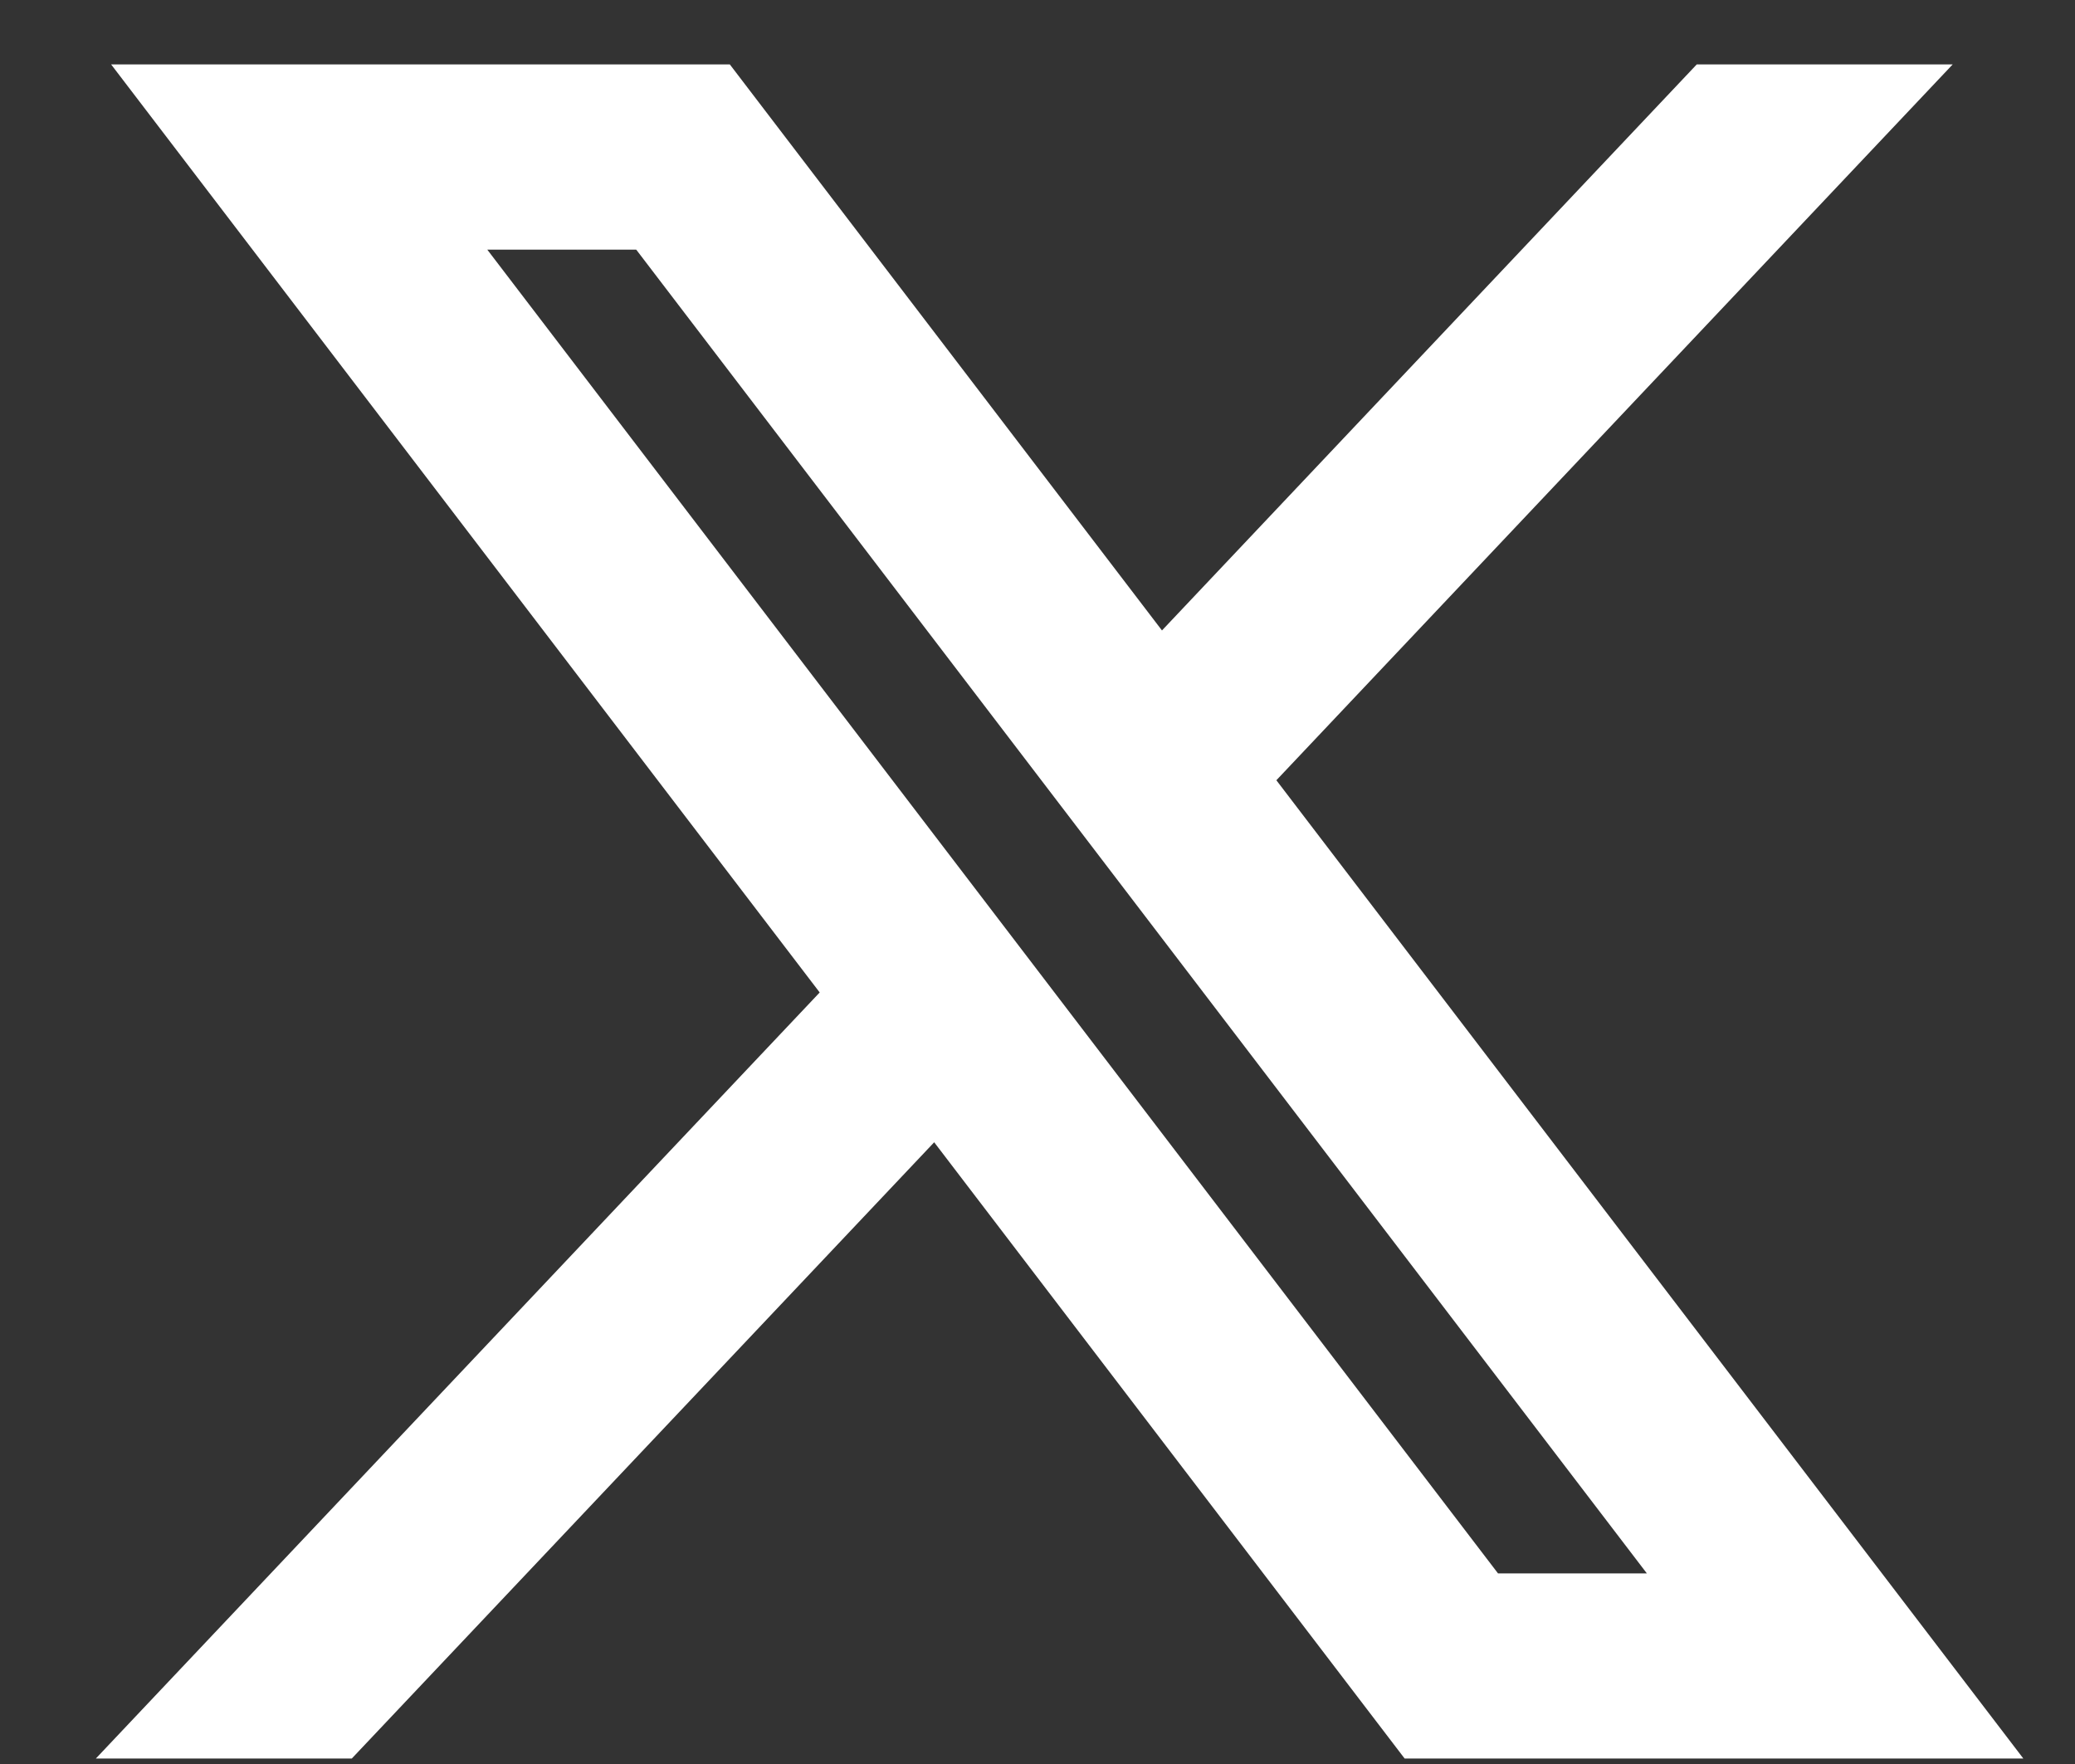
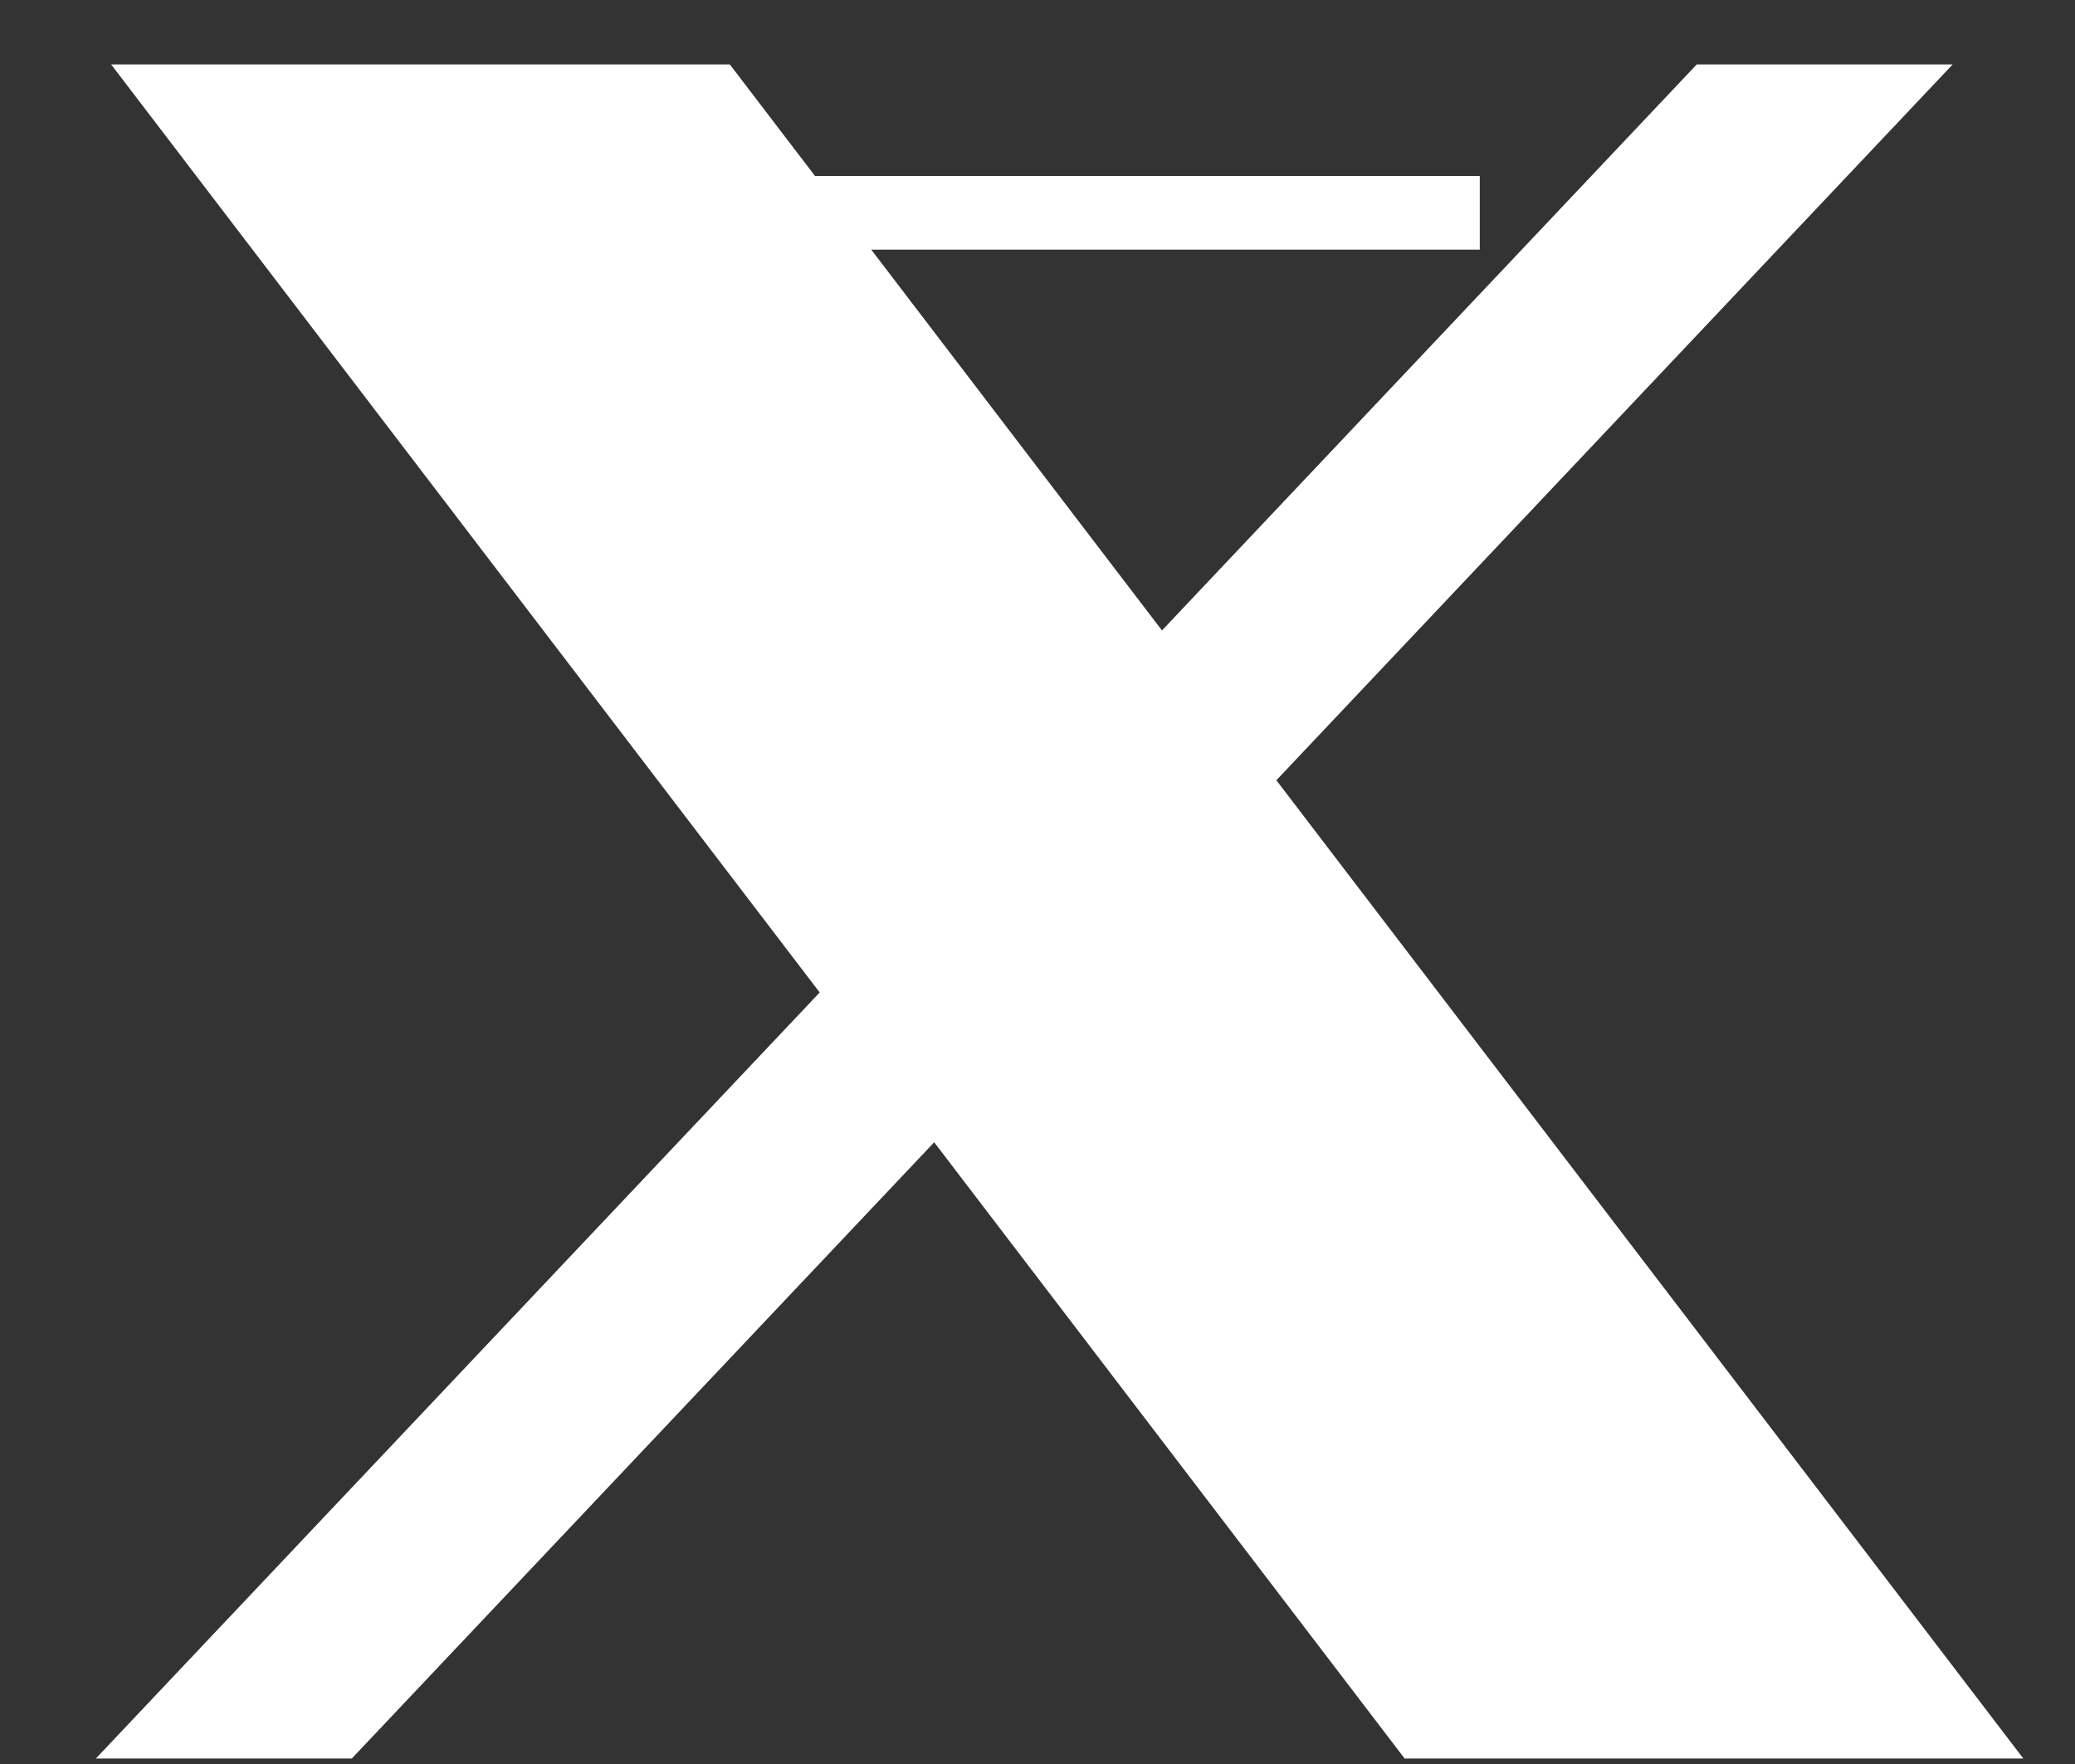
<svg xmlns="http://www.w3.org/2000/svg" width="20" height="17" viewBox="0 0 20 17" fill="none">
  <rect x="0" y="0" width="20" height="17" fill="#333333" stroke="none" />
-   <path d="M1.789 0.976L8.366 9.589L1.748 16.592H3.238L9.033 10.461L13.714 16.592H18.784L11.837 7.495L17.997 0.976H16.507L11.171 6.623L6.859 0.976H1.79H1.789ZM3.979 2.051H6.308L16.591 15.518H14.263L3.979 2.051Z" fill="white" stroke="white" stroke-width="0.71" />
+   <path d="M1.789 0.976L8.366 9.589L1.748 16.592H3.238L9.033 10.461L13.714 16.592H18.784L11.837 7.495L17.997 0.976H16.507L11.171 6.623L6.859 0.976H1.79H1.789ZM3.979 2.051H6.308H14.263L3.979 2.051Z" fill="white" stroke="white" stroke-width="0.71" />
</svg>